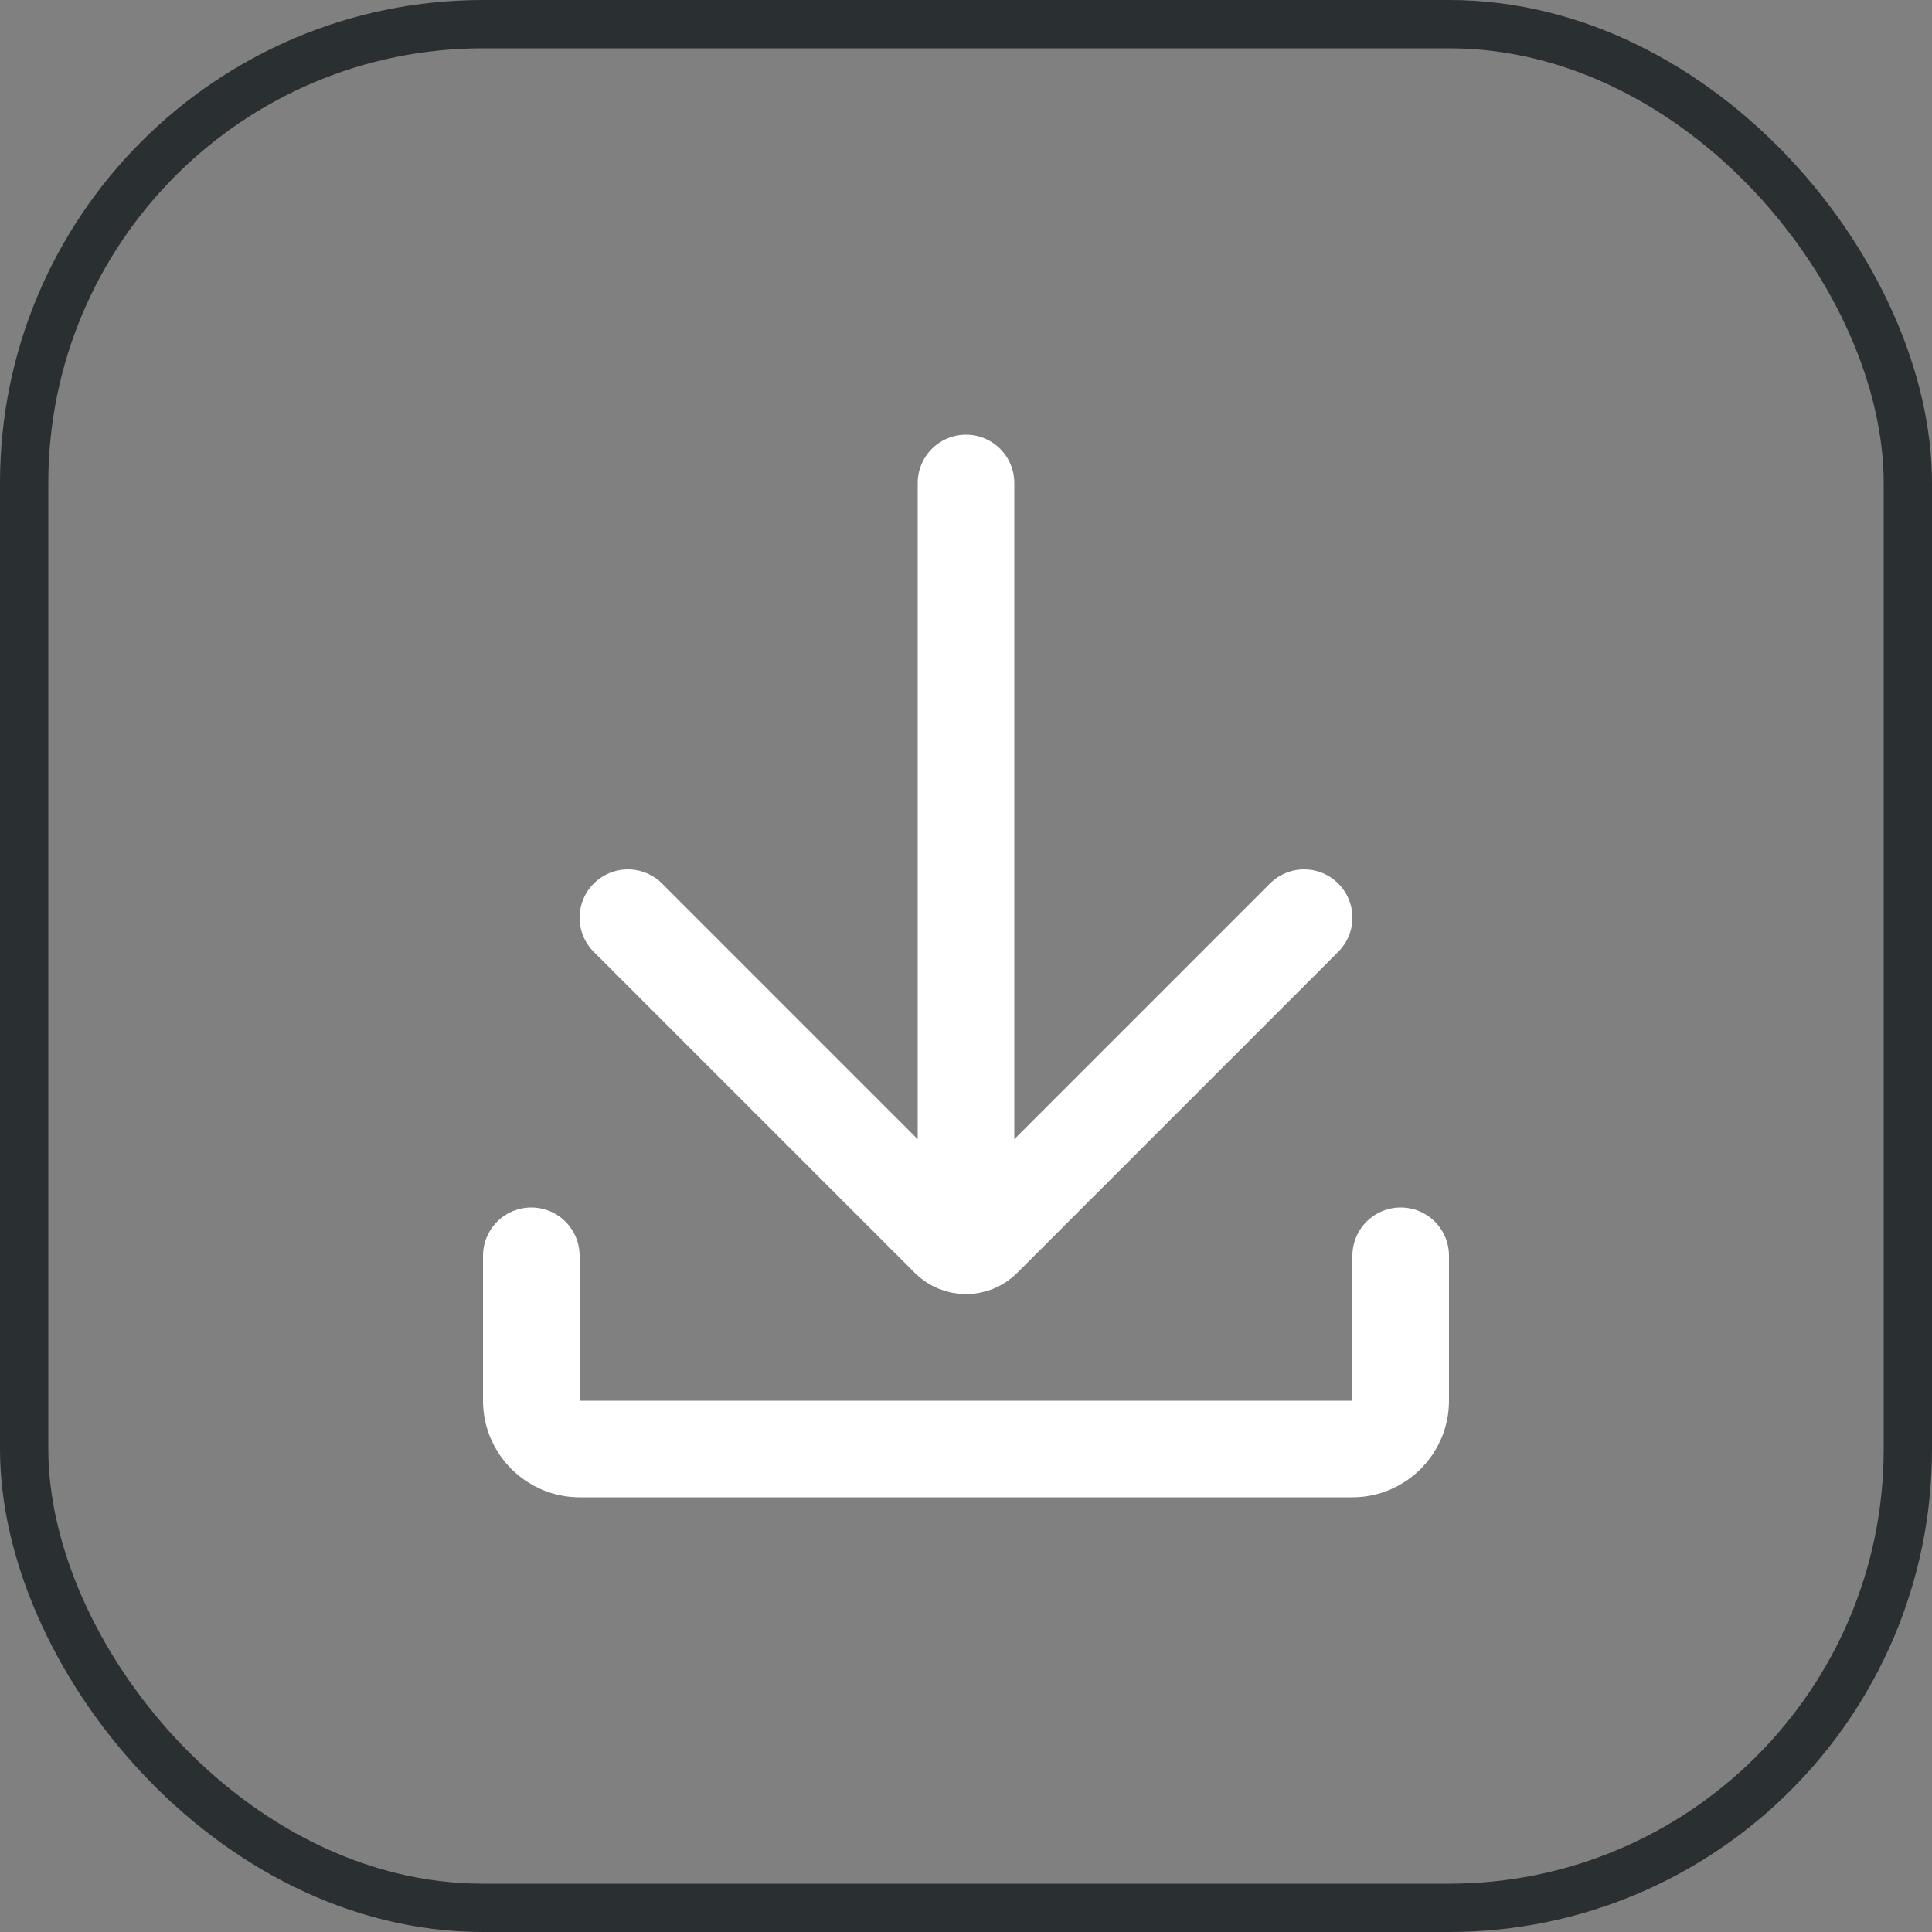
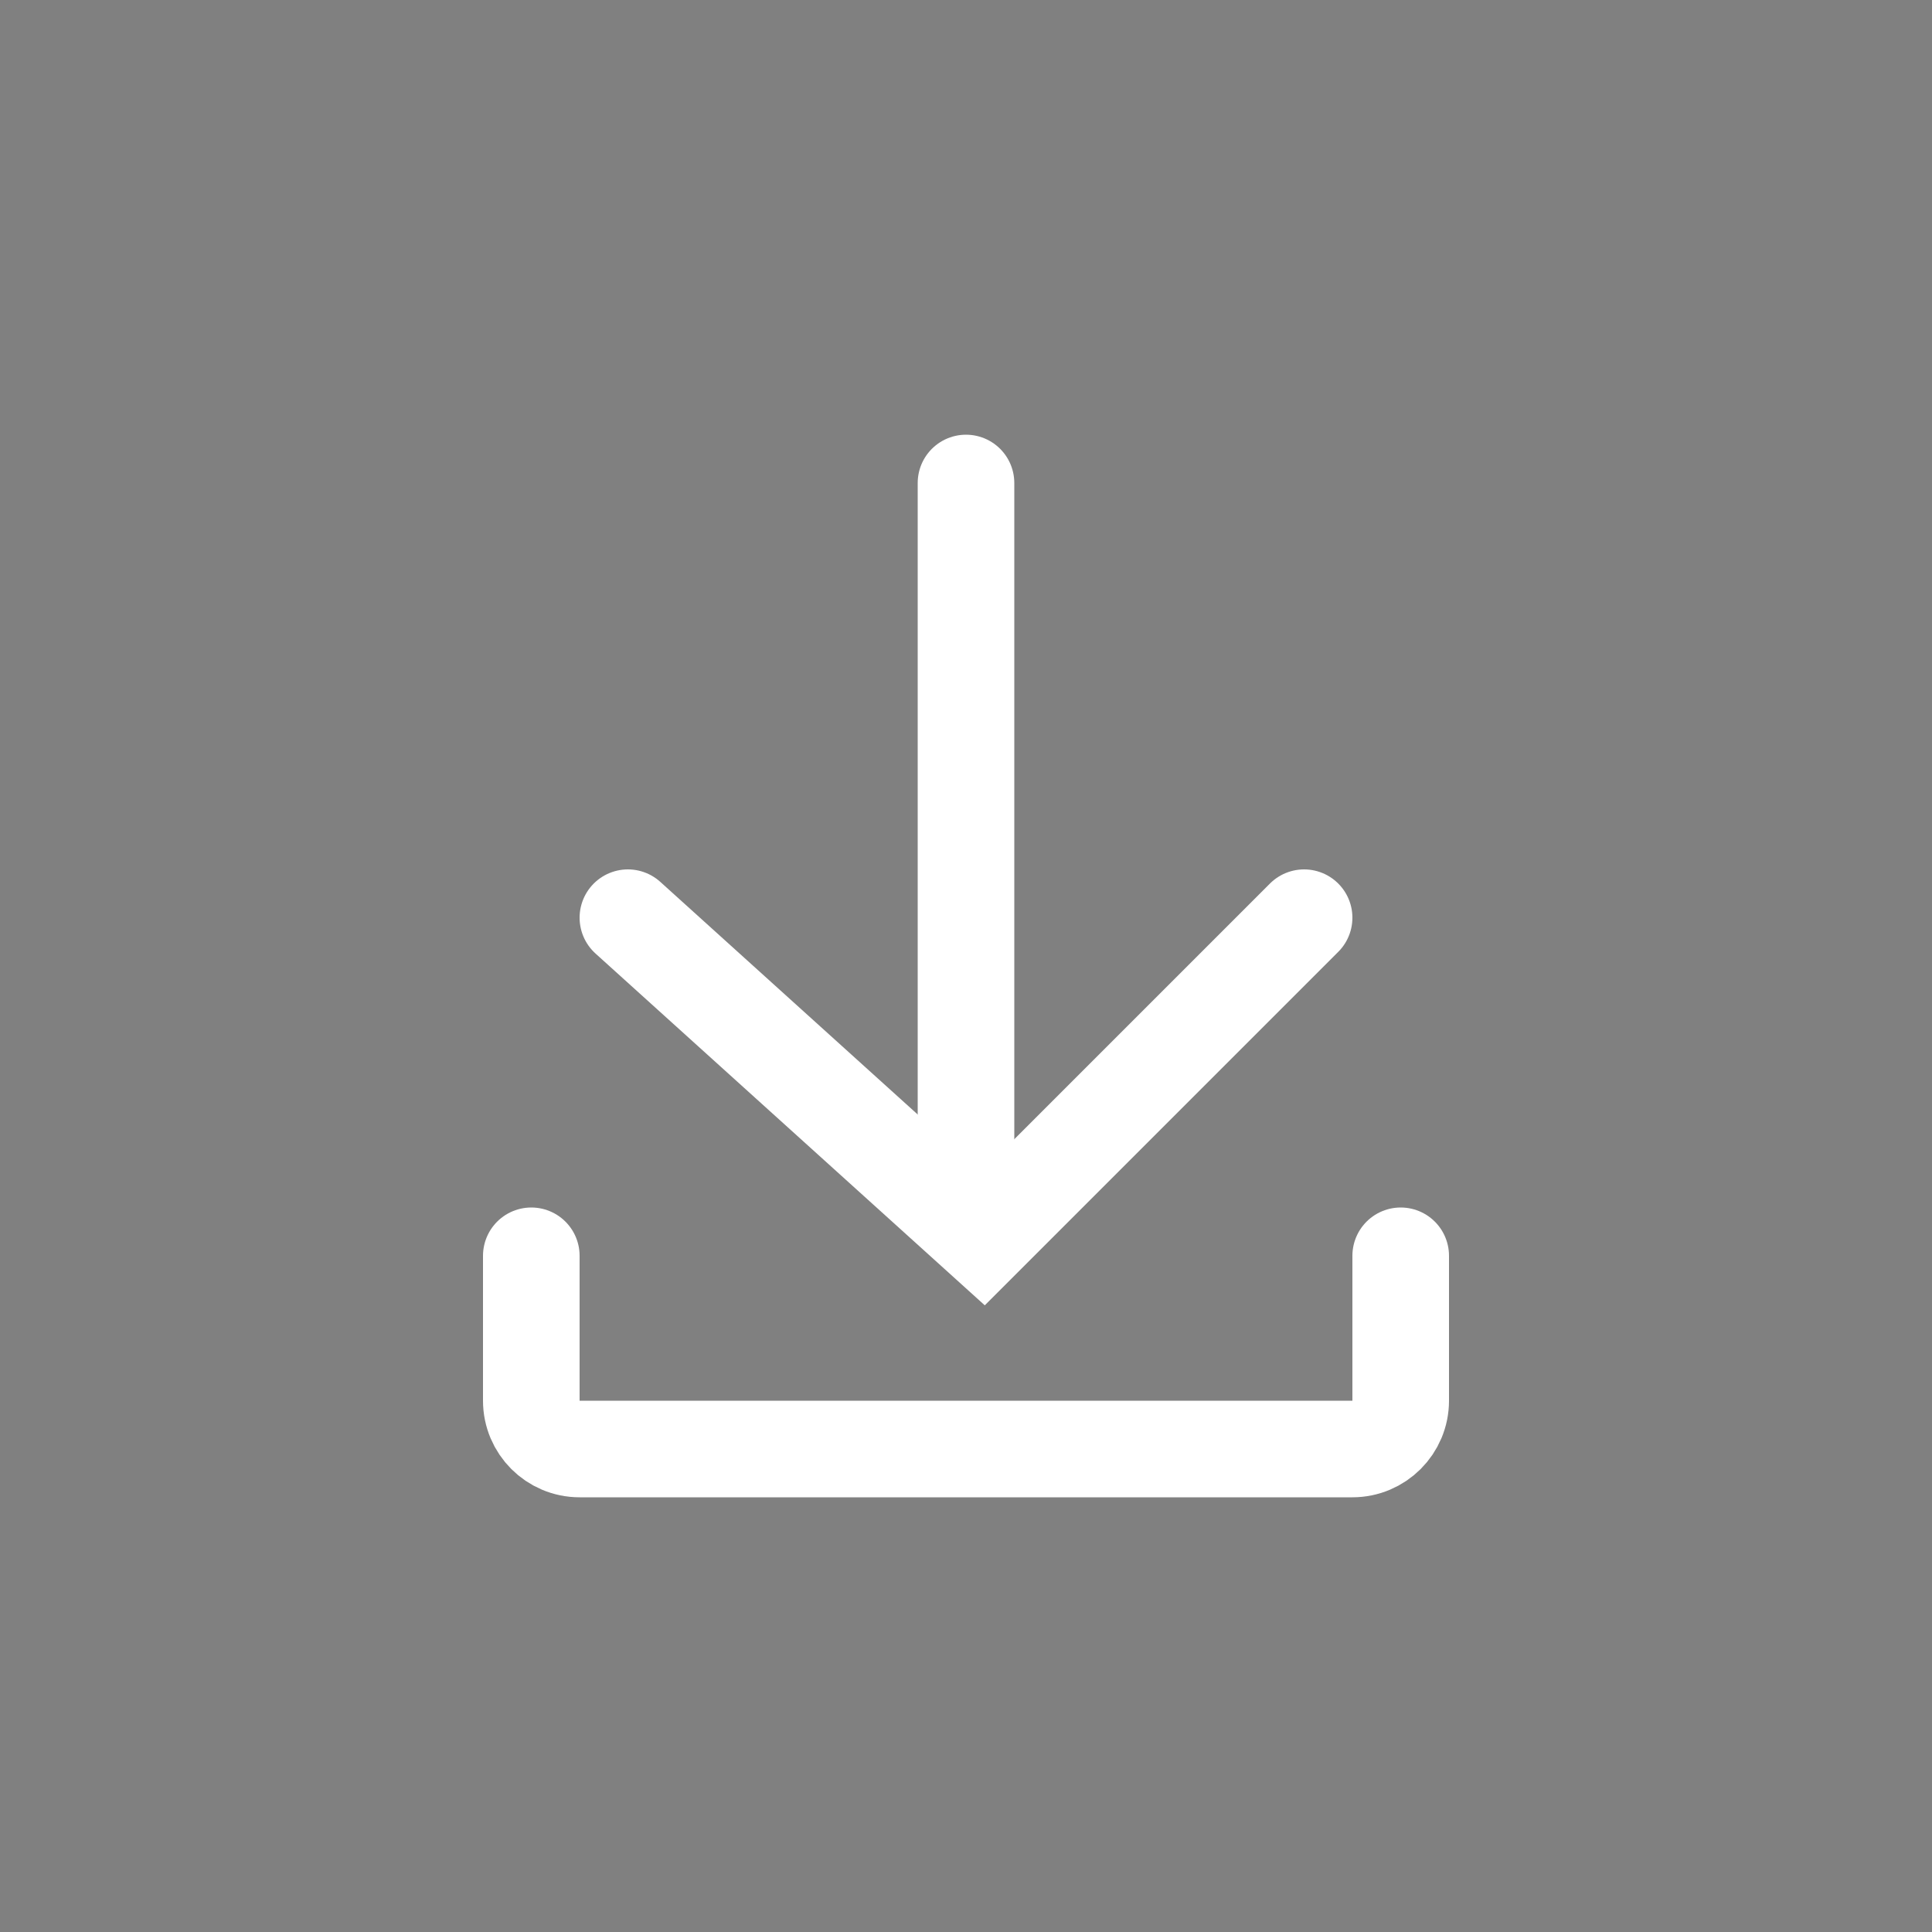
<svg xmlns="http://www.w3.org/2000/svg" width="40" height="40" viewBox="0 0 40 40" fill="none">
  <rect x="0" y="0" width="40" height="40" fill="#808080" stroke="none" />
-   <rect x="0.5" y="0.5" width="39" height="39" rx="9.5" stroke="#2A2F32" />
  <path d="M11 26V29C11 29.552 11.448 30 12 30H28C28.552 30 29 29.552 29 29V26" stroke="white" stroke-width="2" stroke-linecap="round" />
-   <path d="M27 19L20.354 25.646C20.158 25.842 19.842 25.842 19.646 25.646L13 19" stroke="white" stroke-width="2" stroke-linecap="round" />
+   <path d="M27 19L20.354 25.646L13 19" stroke="white" stroke-width="2" stroke-linecap="round" />
  <path d="M20 25V10" stroke="white" stroke-width="2" stroke-linecap="round" />
</svg>